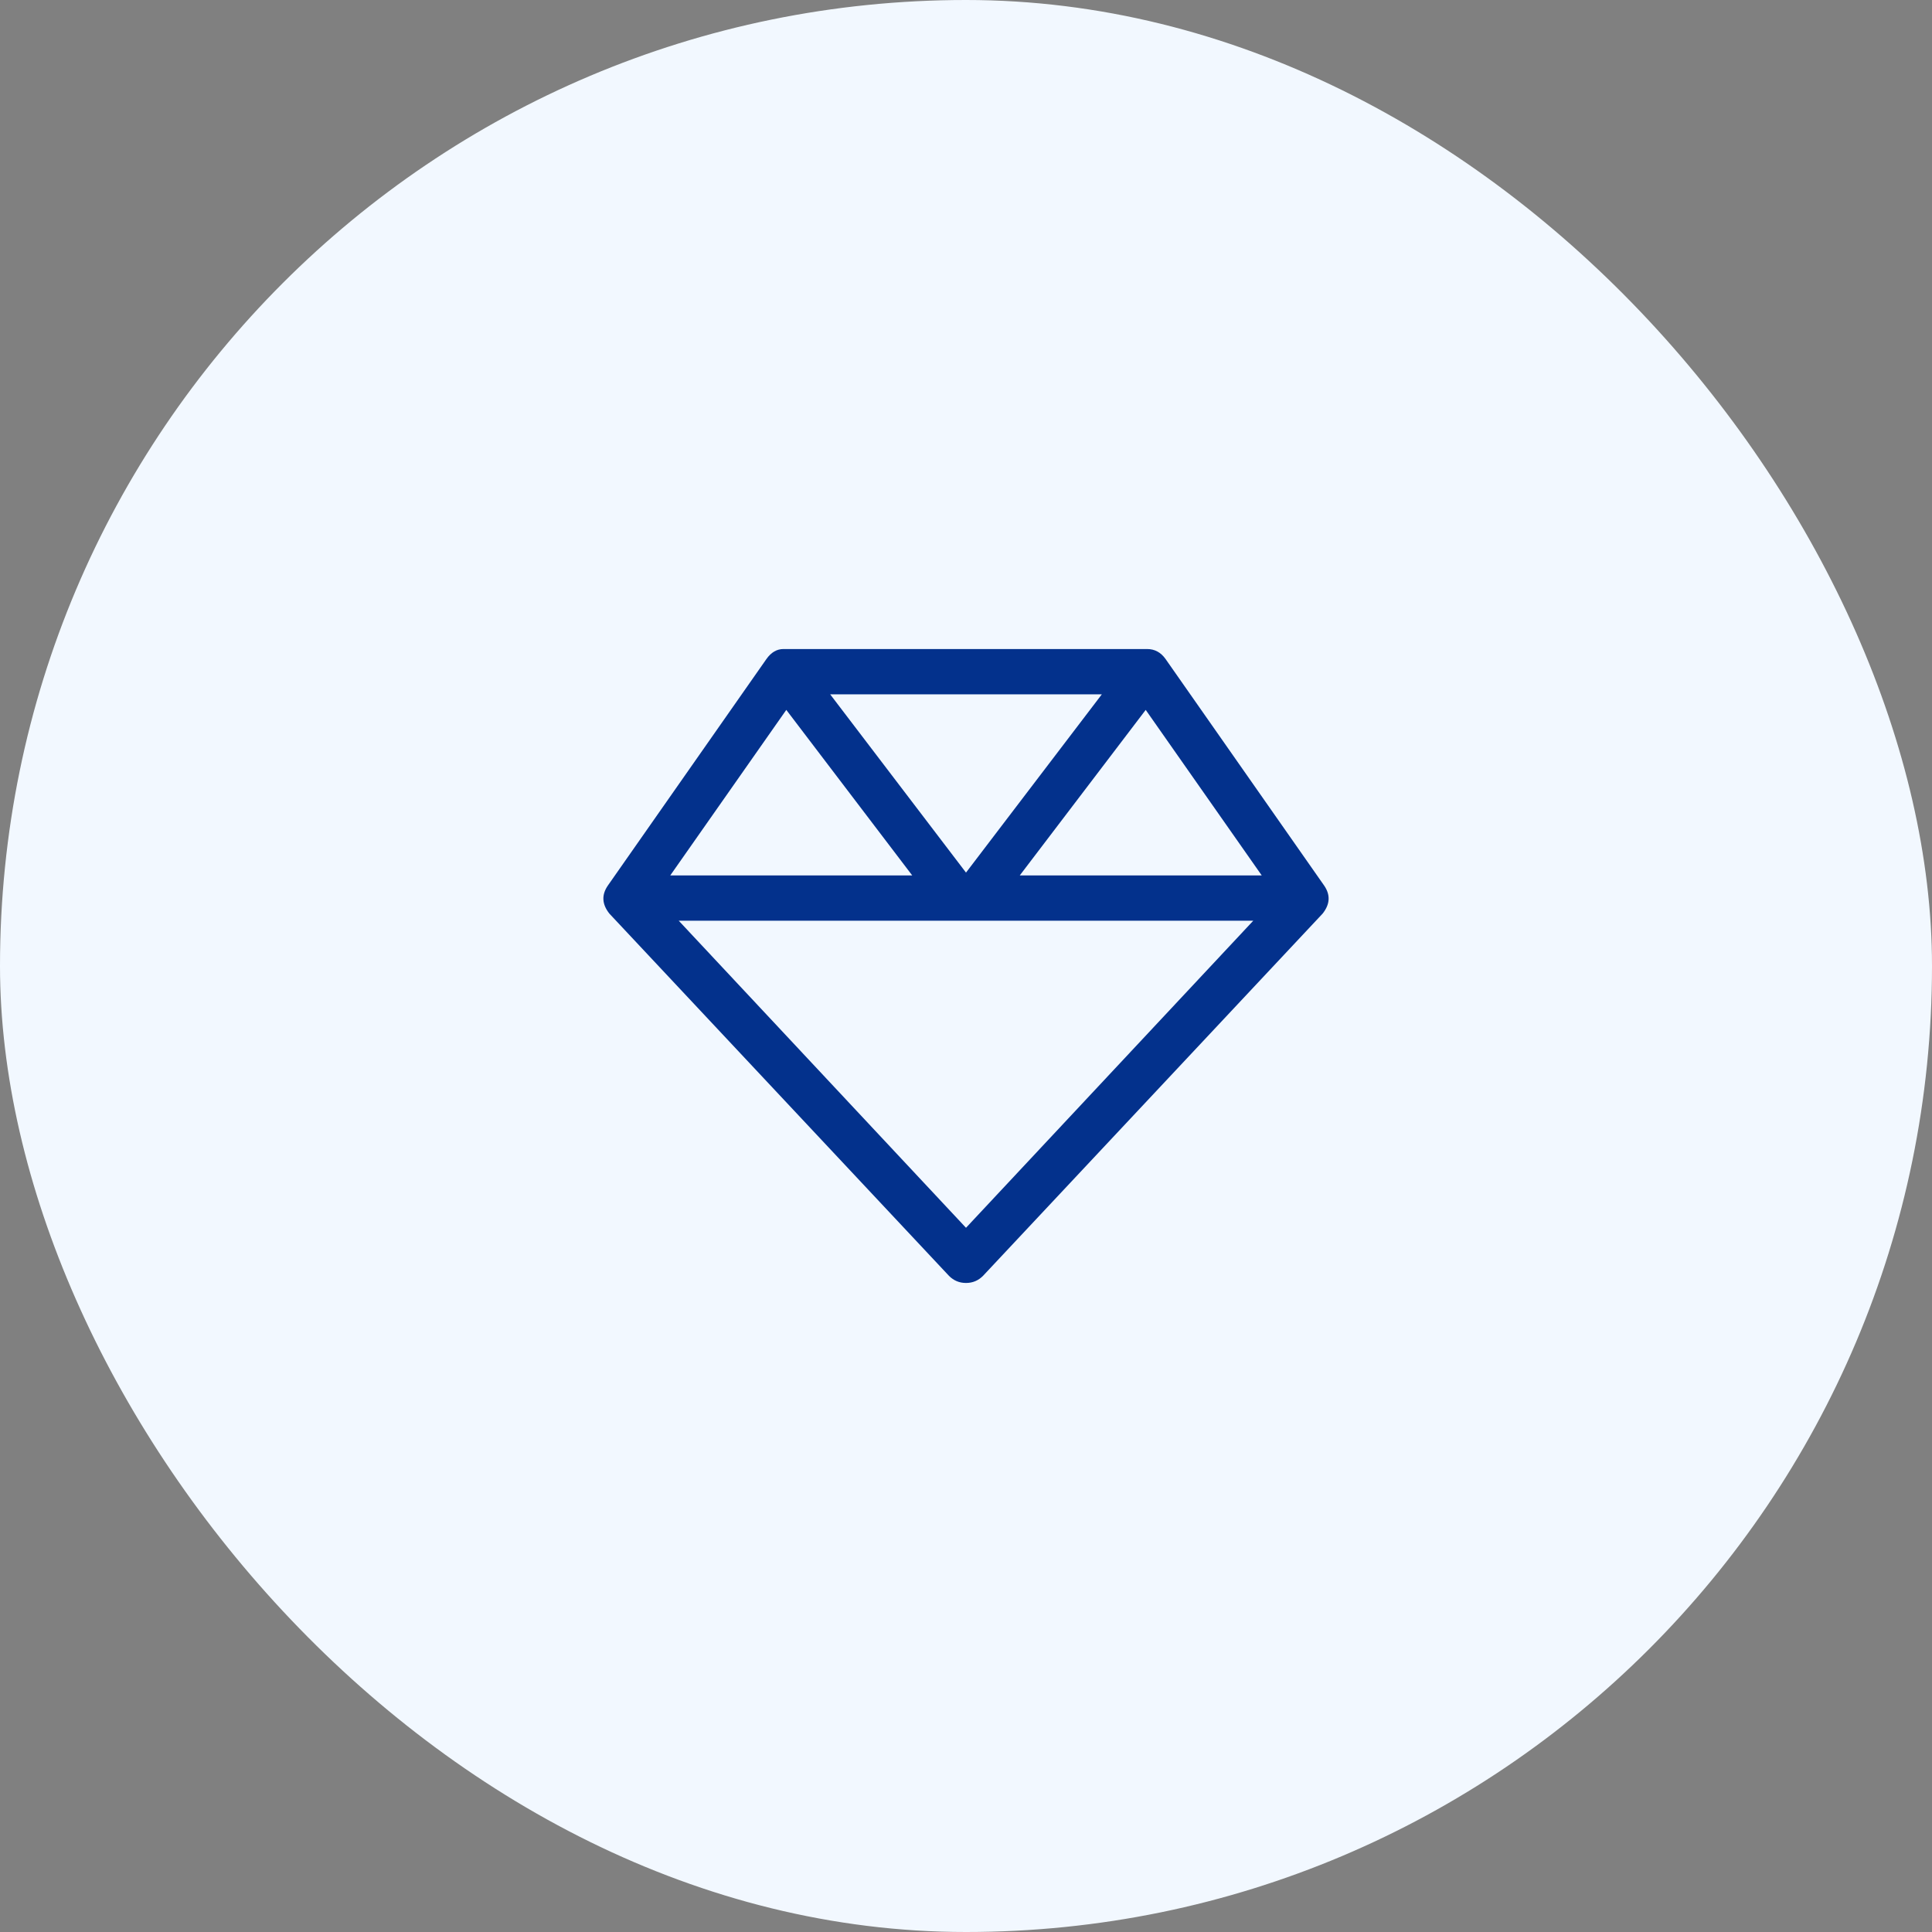
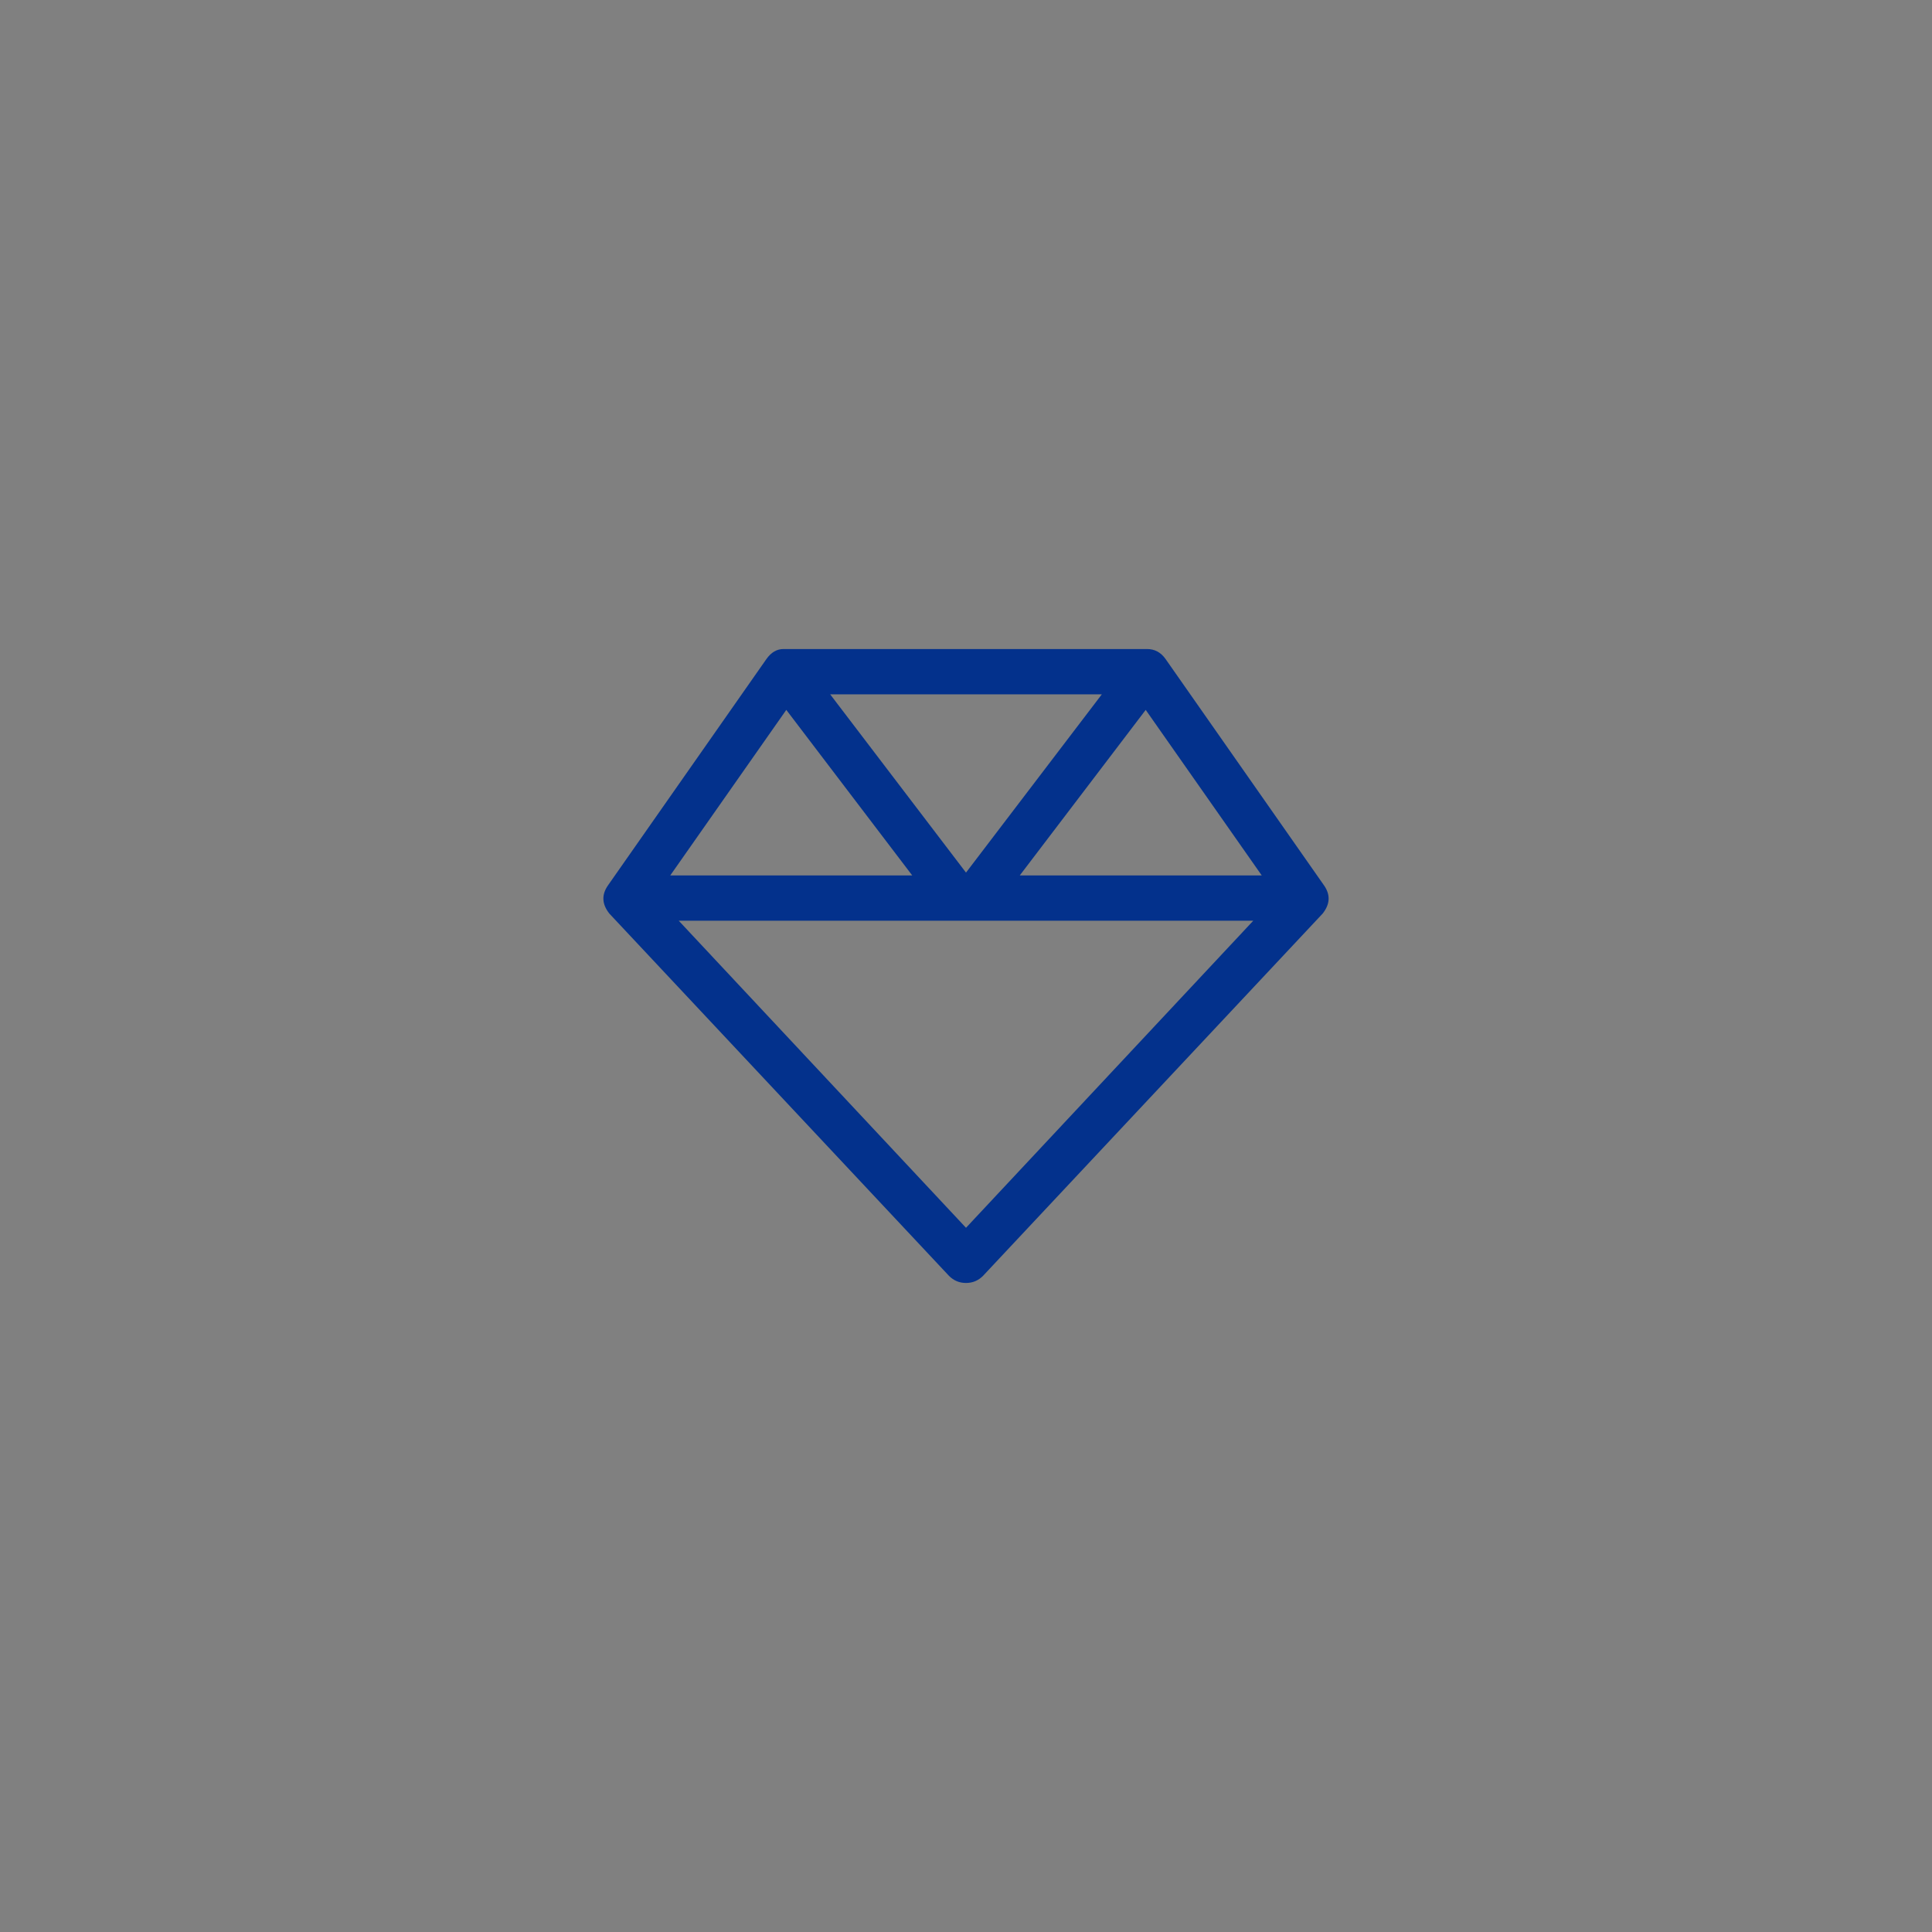
<svg xmlns="http://www.w3.org/2000/svg" width="64" height="64" viewBox="0 0 64 64" fill="none">
  <rect x="0" y="0" width="64" height="64" fill="#808080" stroke="none" />
-   <rect width="64" height="64" rx="32" fill="#F2F8FF" />
-   <path d="M43.859 29.328C44.078 29.641 44.062 29.953 43.812 30.266L32.562 42.266C32.406 42.422 32.219 42.5 32 42.5C31.781 42.5 31.594 42.422 31.438 42.266L20.188 30.266C19.938 29.953 19.922 29.641 20.141 29.328L25.391 21.828C25.547 21.609 25.734 21.5 25.953 21.5H38C38.25 21.5 38.453 21.609 38.609 21.828L43.859 29.328ZM37.953 23.516L33.781 29H41.797L37.953 23.516ZM32 28.906L36.5 23H27.5L32 28.906ZM26.047 23.516L22.203 29H30.219L26.047 23.516ZM32 40.672L41.516 30.5H22.484L32 40.672Z" fill="#03318C" />
+   <path d="M43.859 29.328C44.078 29.641 44.062 29.953 43.812 30.266L32.562 42.266C32.406 42.422 32.219 42.5 32 42.5C31.781 42.5 31.594 42.422 31.438 42.266L20.188 30.266C19.938 29.953 19.922 29.641 20.141 29.328L25.391 21.828C25.547 21.609 25.734 21.5 25.953 21.5H38C38.25 21.5 38.453 21.609 38.609 21.828L43.859 29.328ZM37.953 23.516L33.781 29H41.797L37.953 23.516ZM32 28.906L36.5 23H27.5L32 28.906ZM26.047 23.516L22.203 29H30.219L26.047 23.516ZM32 40.672L41.516 30.5H22.484L32 40.672" fill="#03318C" />
</svg>